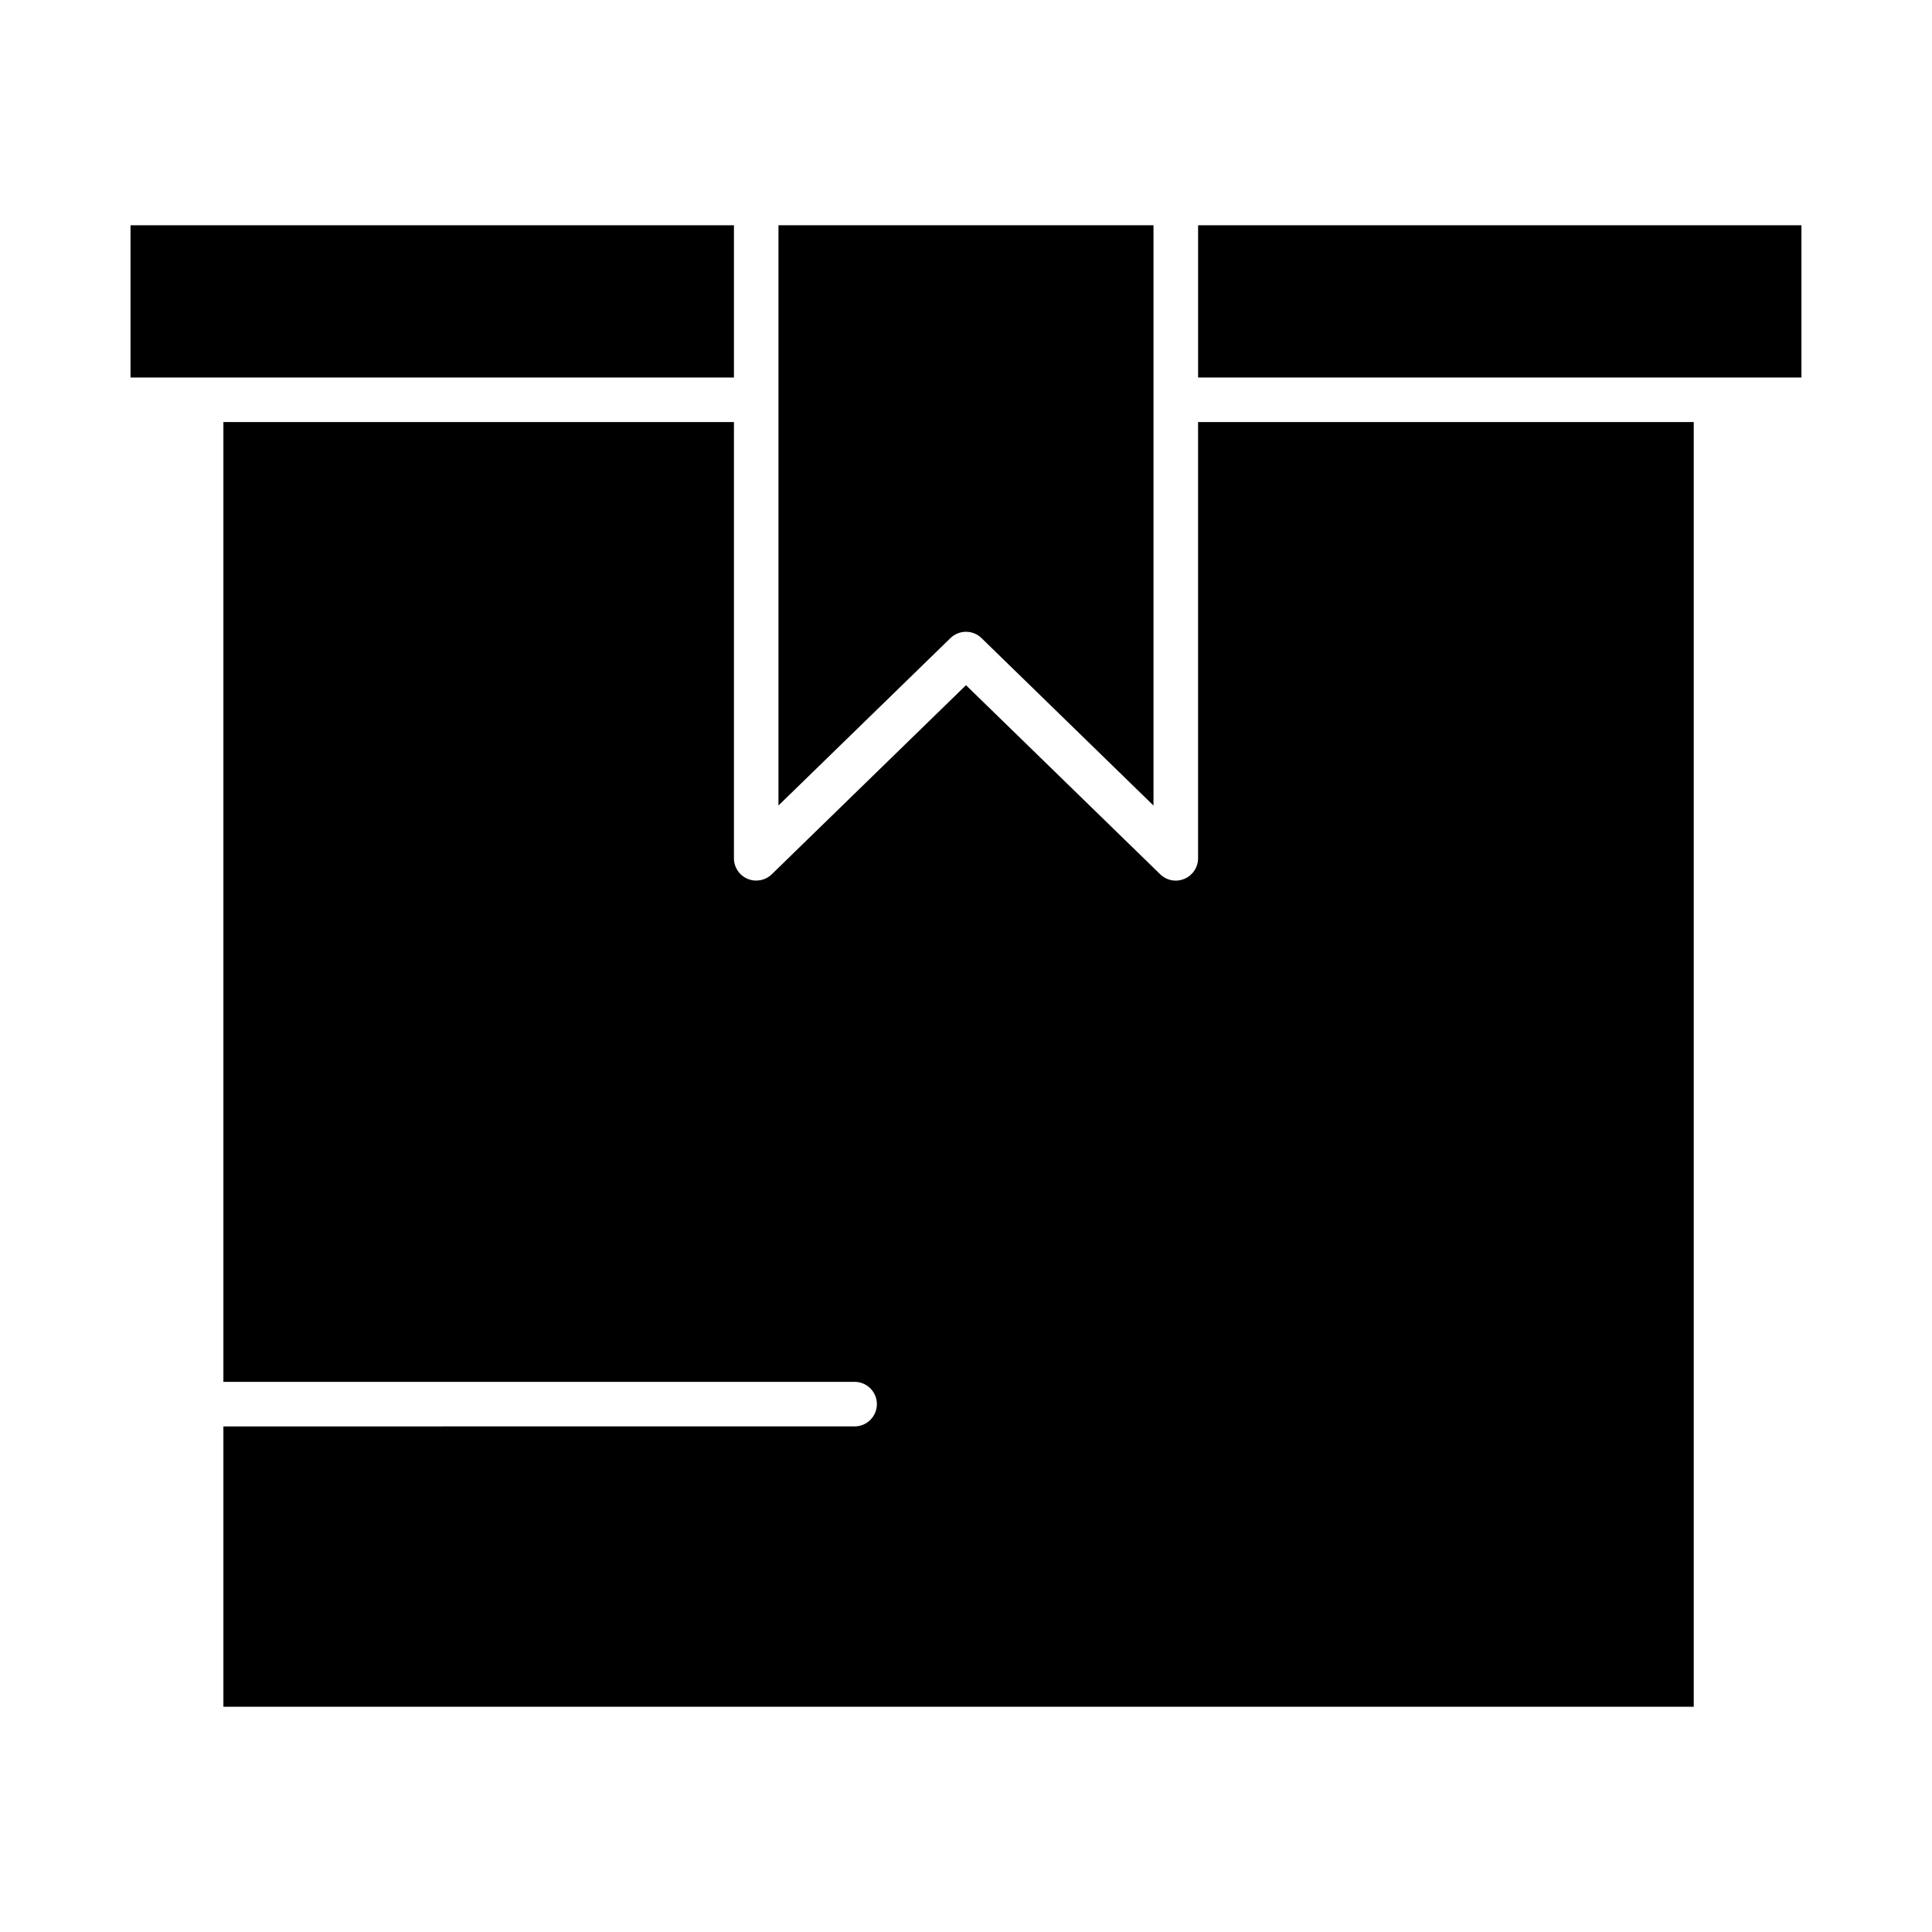
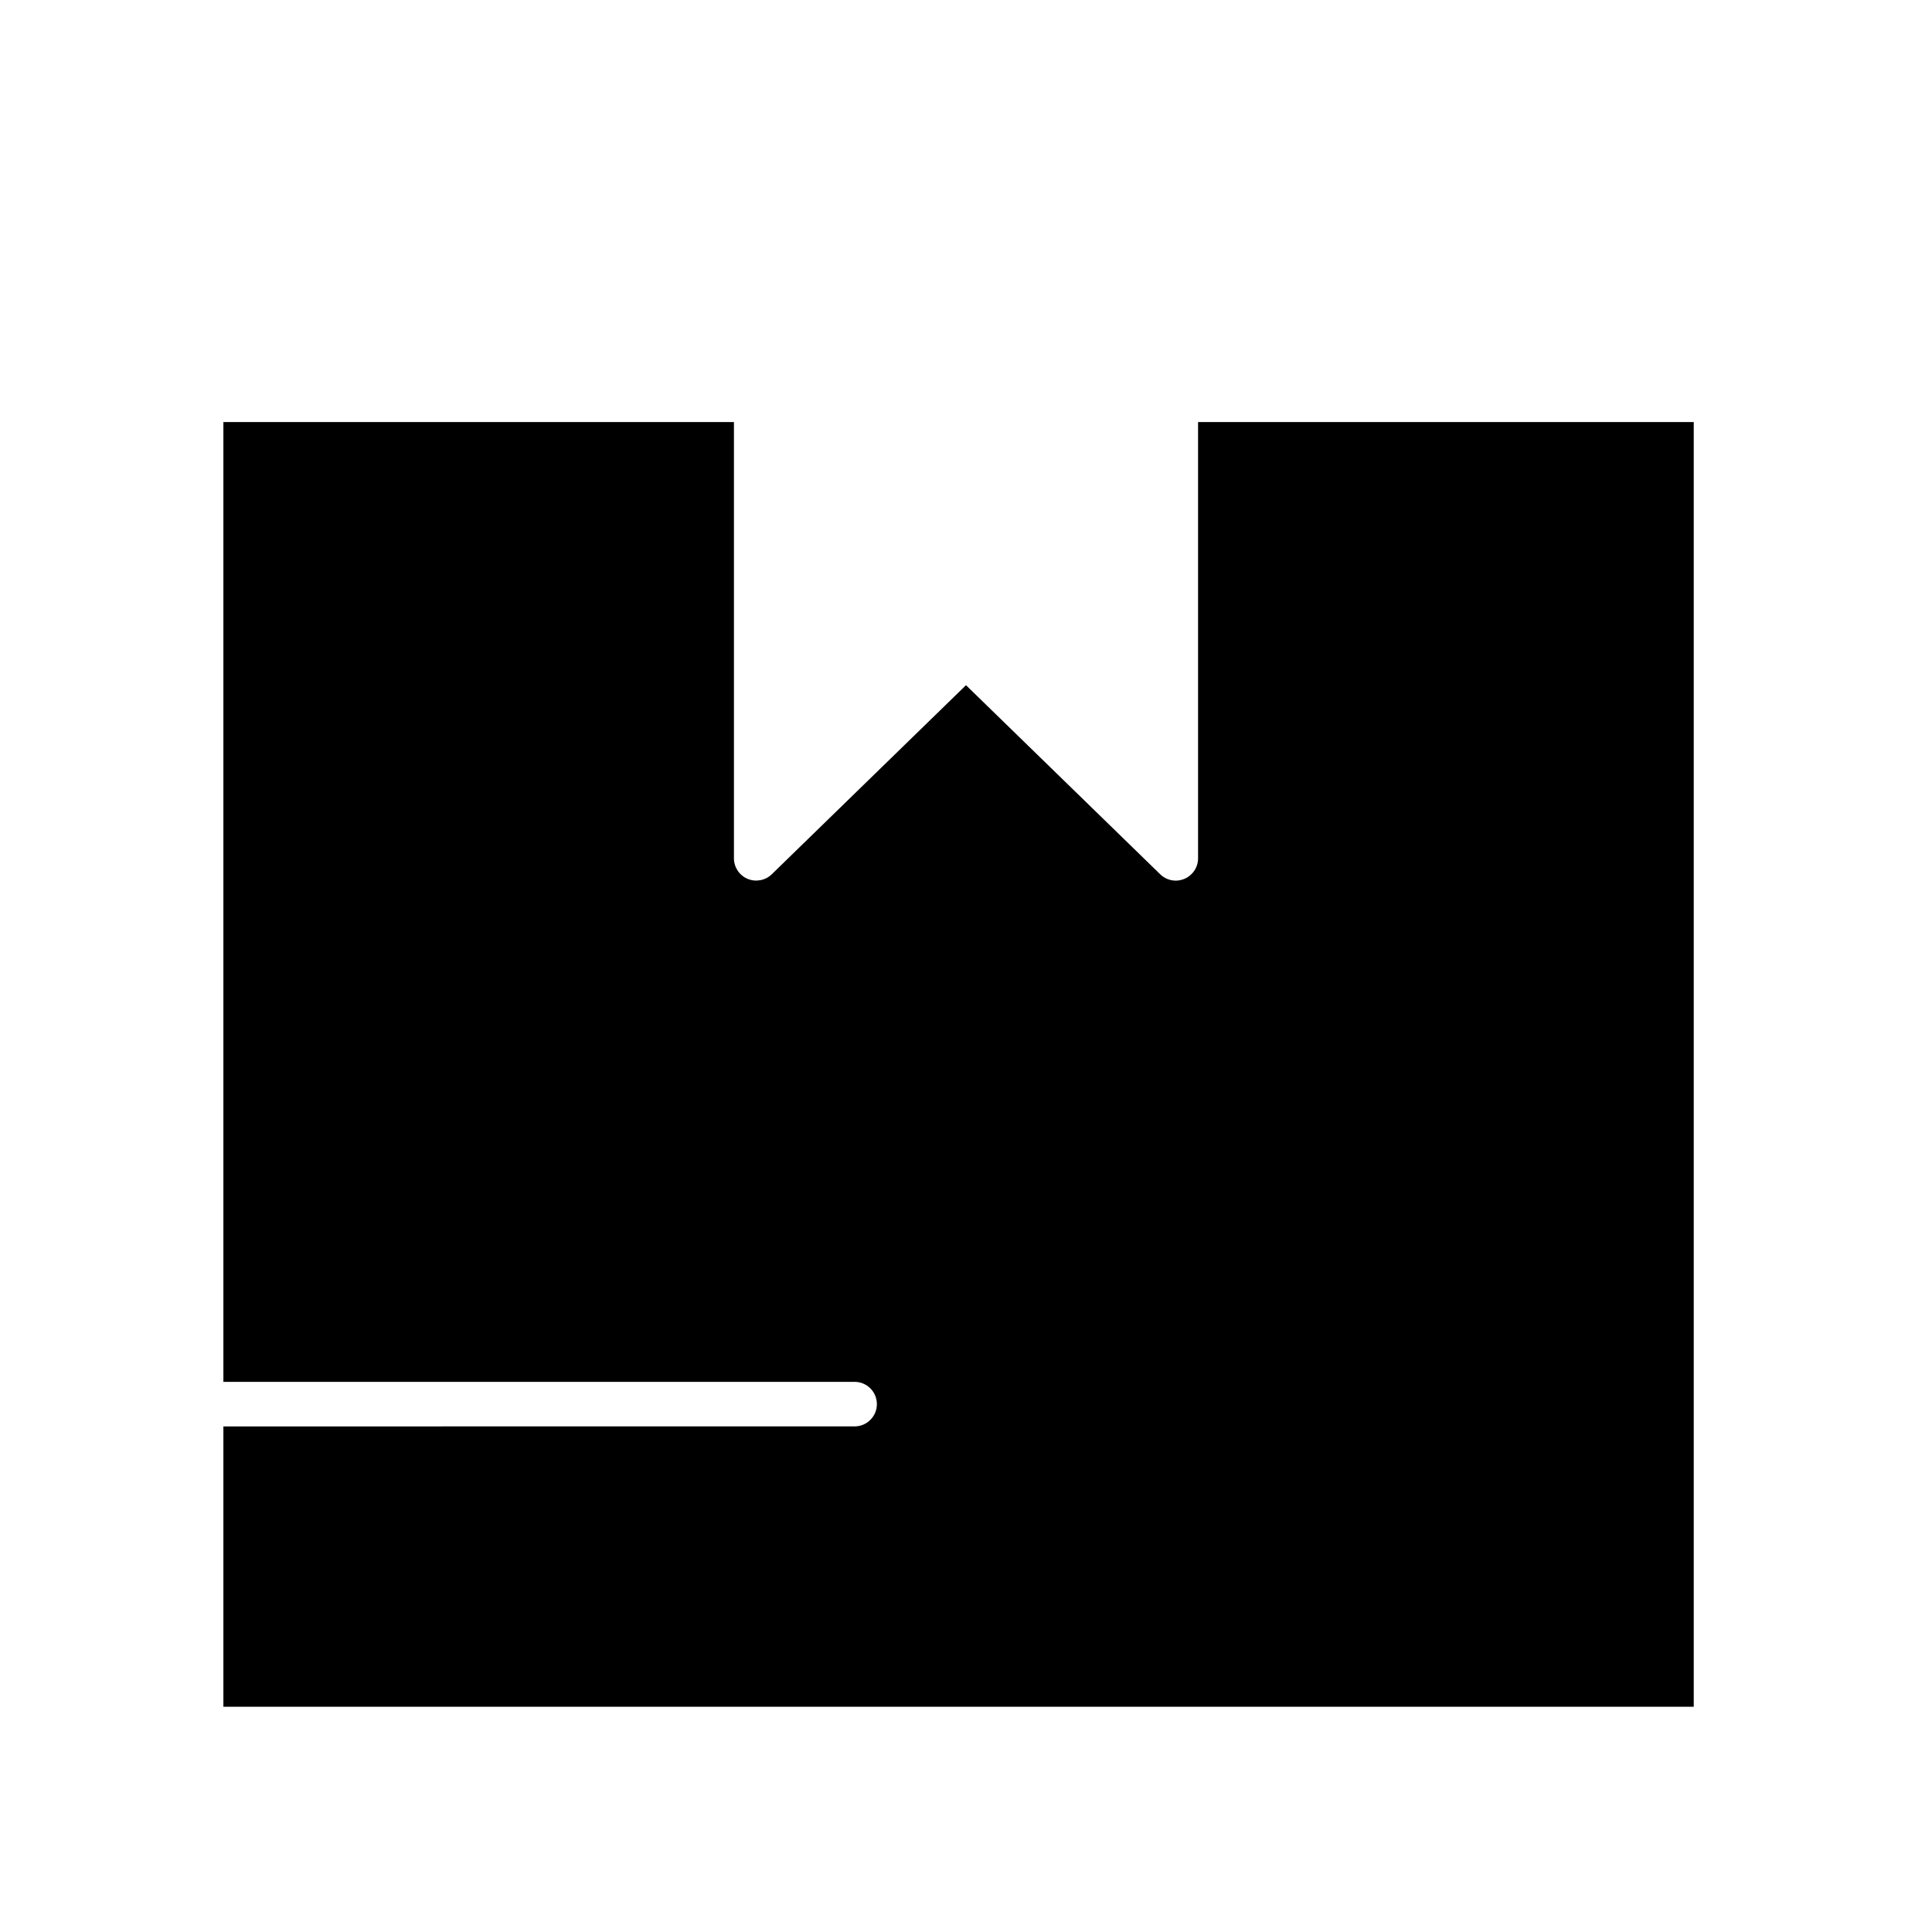
<svg xmlns="http://www.w3.org/2000/svg" fill="#000000" width="800px" height="800px" version="1.1" viewBox="144 144 512 512">
  <g>
    <path d="m592.86 255.85h-131.36v115.62c0 2.371-1.434 4.519-3.613 5.434-0.754 0.309-1.52 0.473-2.289 0.473-1.504 0-2.984-0.574-4.117-1.668l-51.484-50.125-51.484 50.121c-1.699 1.645-4.242 2.109-6.406 1.195-2.18-0.914-3.606-3.07-3.606-5.434v-115.62h-135.3v254.36h167.28c3.258 0 5.902 2.644 5.902 5.902s-2.644 5.902-5.902 5.902l-167.28 0.004v74.297h389.66z" />
-     <path d="m338.5 203.7h-159.91v40.344h159.91z" />
-     <path d="m404.12 313.11 45.57 44.367v-153.79h-99.387v153.78l45.578-44.367c1.152-1.121 2.633-1.672 4.121-1.672 1.484 0 2.957 0.551 4.117 1.676z" />
-     <path d="m621.4 244.04v-40.344h-159.89v40.344z" />
  </g>
</svg>